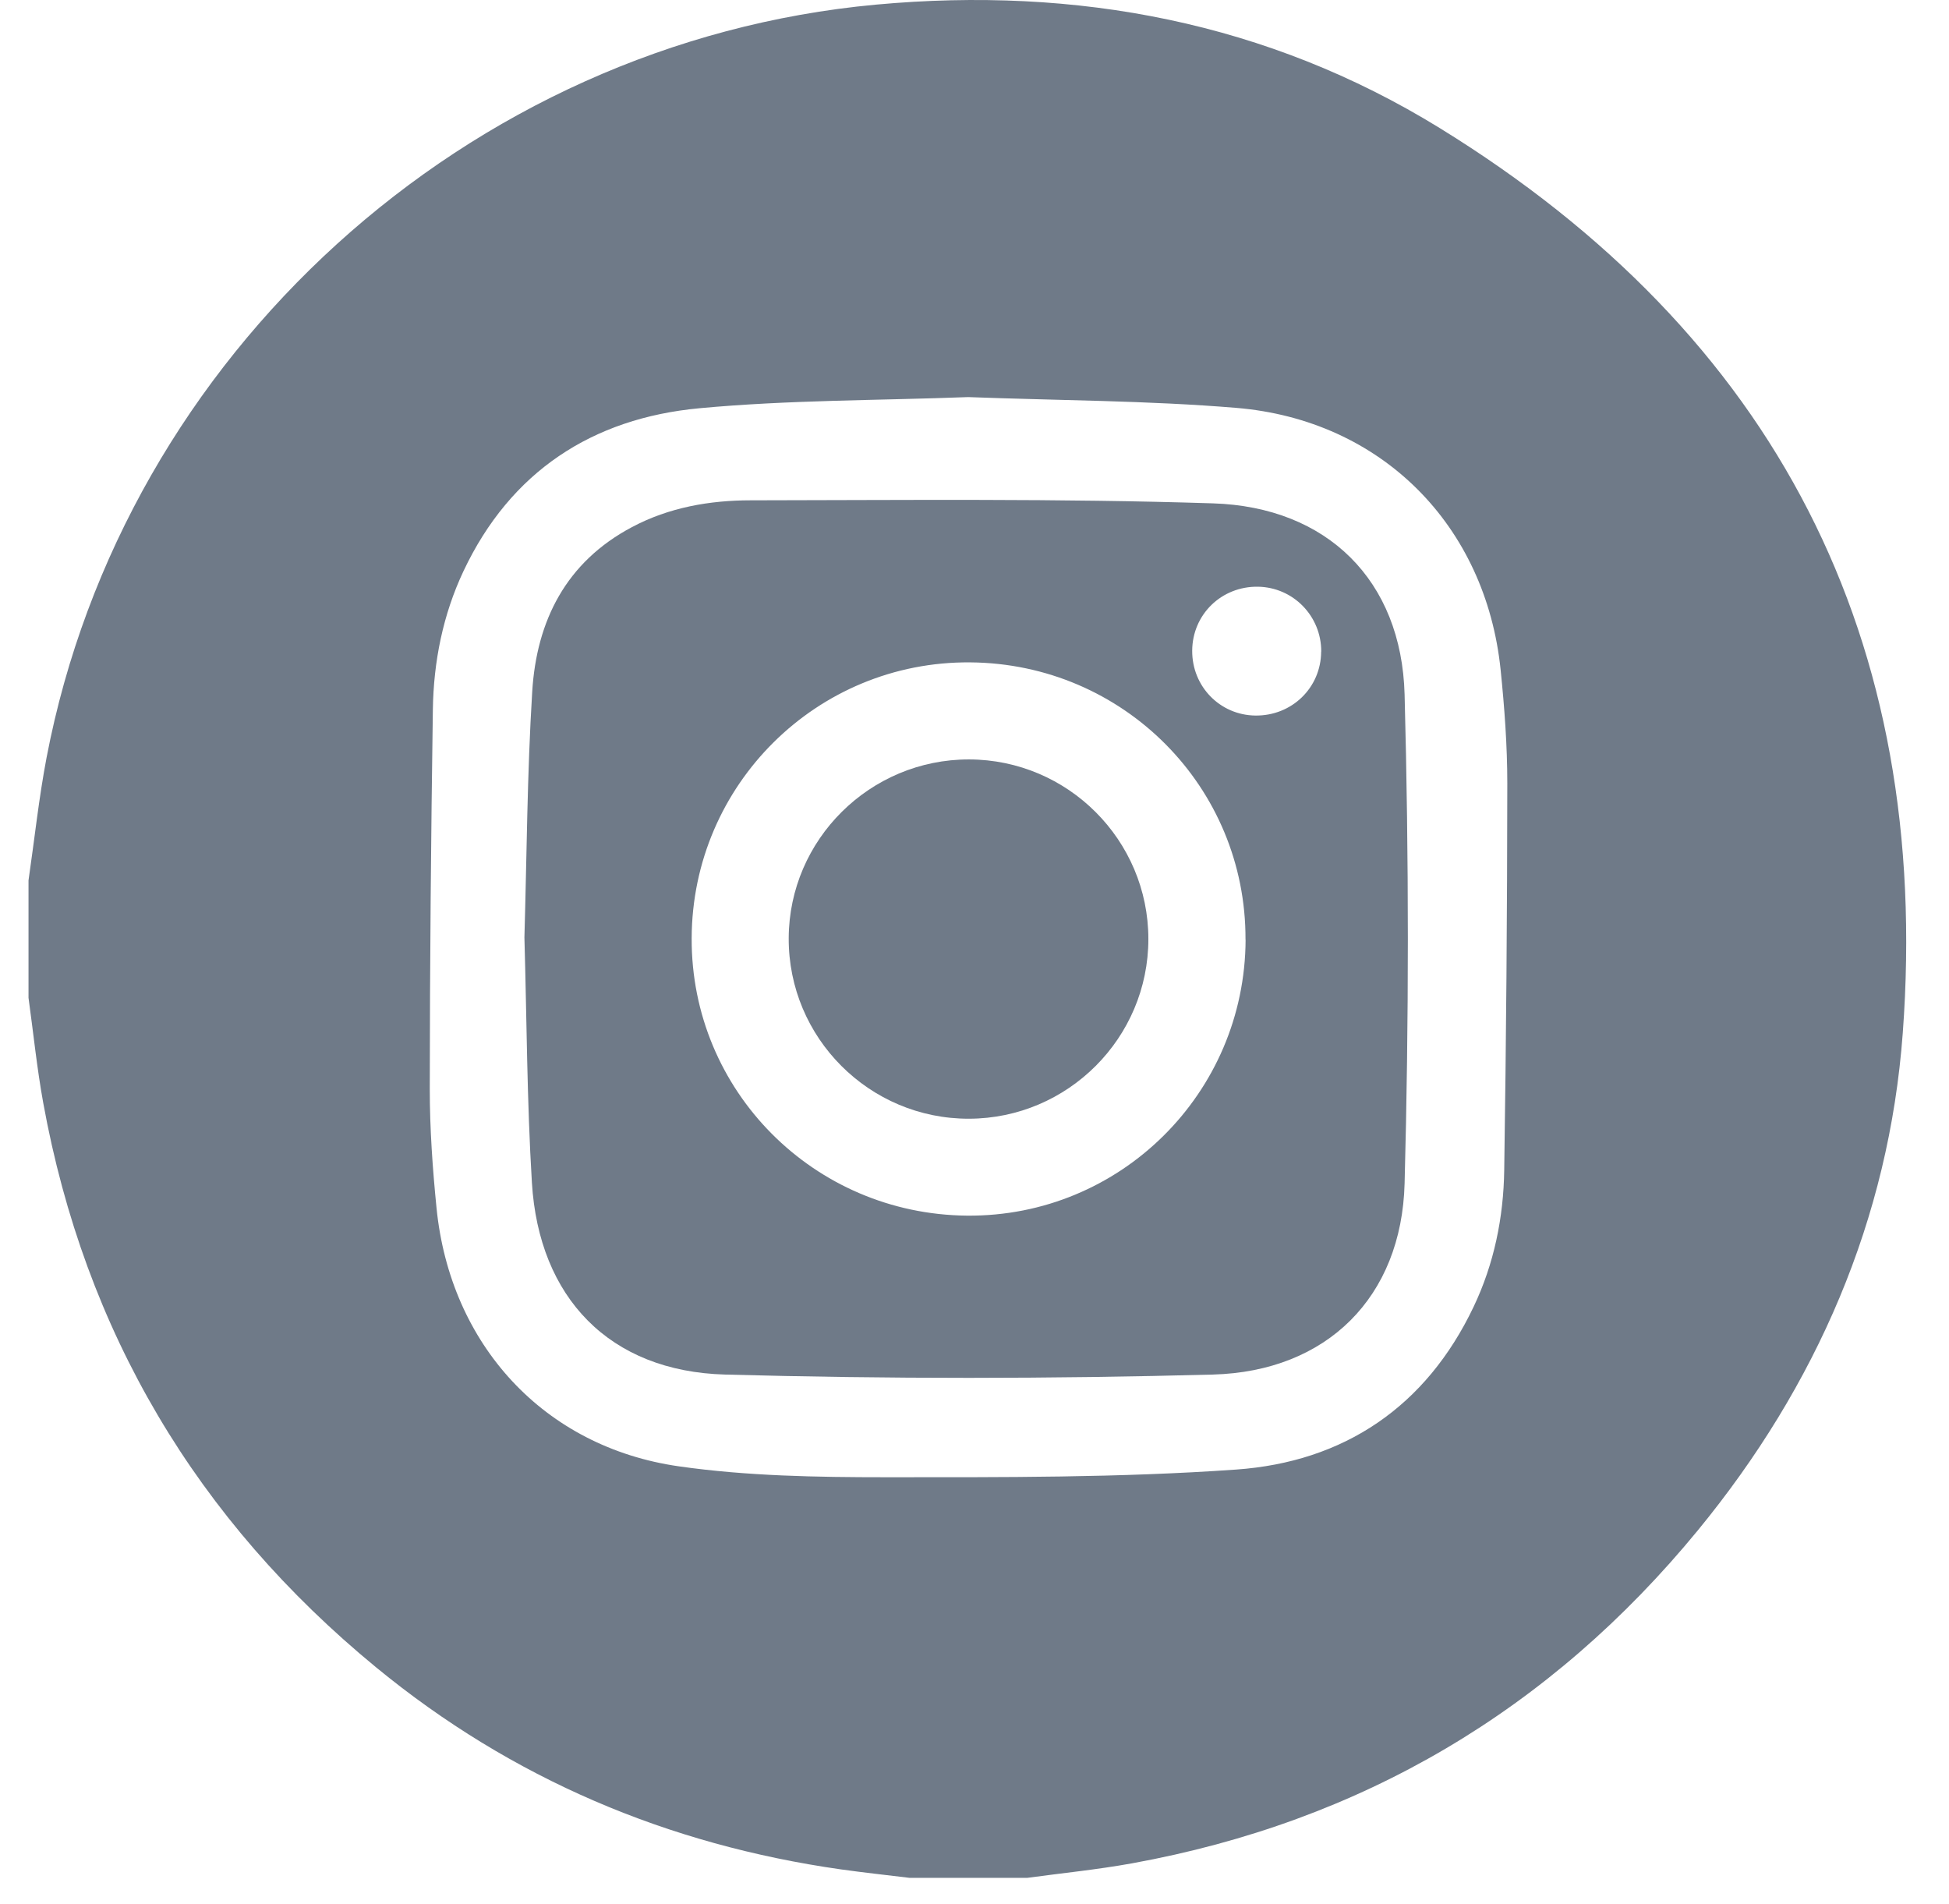
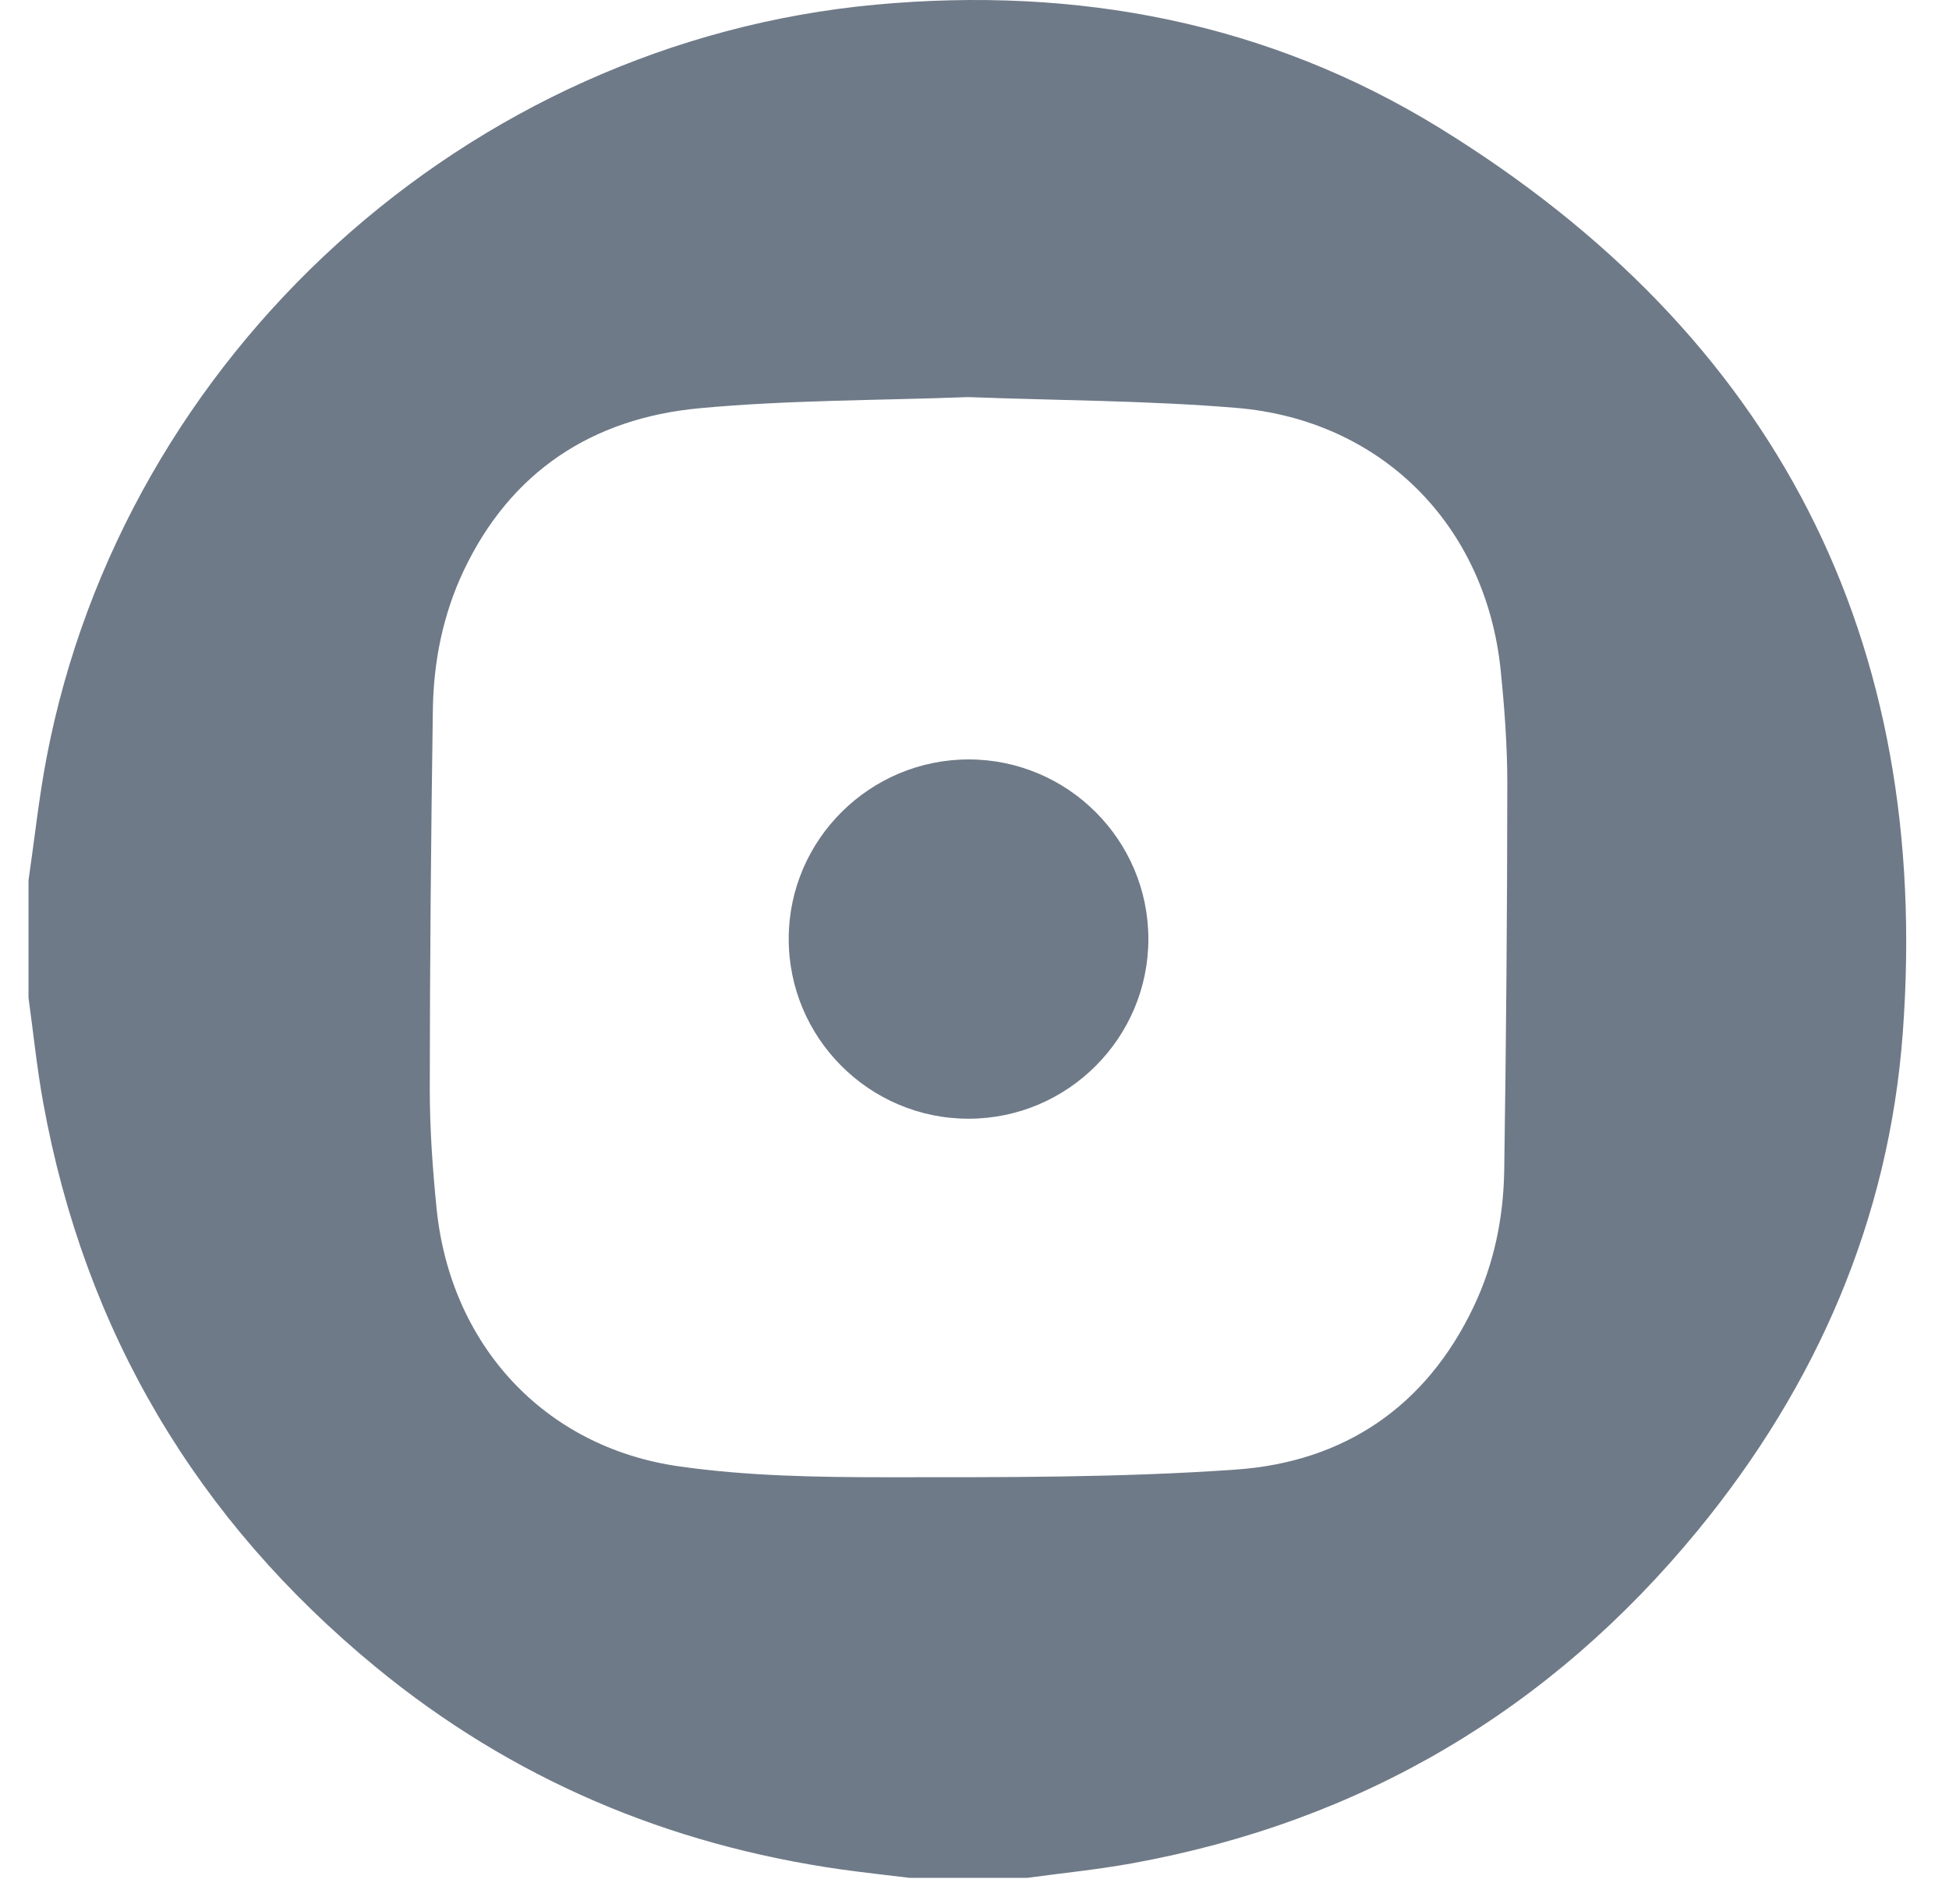
<svg xmlns="http://www.w3.org/2000/svg" width="43" height="42" viewBox="0 0 43 42" fill="none">
  <path d="M22.664 41.426H20.071C19.566 41.364 19.059 41.31 18.553 41.239C14.728 40.694 11.292 39.24 8.304 36.787C4.34 33.532 1.871 29.377 0.953 24.325C0.814 23.559 0.736 22.782 0.629 22.011C0.629 21.147 0.629 20.284 0.629 19.422C0.761 18.518 0.857 17.607 1.028 16.71C2.73 7.816 10.313 0.932 19.327 0.102C23.756 -0.305 27.966 0.487 31.759 2.822C39.182 7.392 42.623 14.101 41.98 22.789C41.676 26.898 40.079 30.567 37.46 33.758C34.204 37.724 30.038 40.186 24.977 41.105C24.21 41.244 23.432 41.321 22.66 41.426H22.664ZM21.36 8.76C19.389 8.835 17.4 8.822 15.429 9.006C13.067 9.227 11.263 10.402 10.226 12.598C9.772 13.561 9.565 14.597 9.55 15.655C9.509 18.446 9.484 21.235 9.482 24.026C9.482 24.901 9.544 25.777 9.631 26.648C9.931 29.659 11.998 31.924 14.982 32.348C16.483 32.562 18.02 32.588 19.541 32.588C22.117 32.588 24.701 32.6 27.269 32.419C29.649 32.252 31.462 31.034 32.511 28.829C32.964 27.879 33.172 26.857 33.187 25.813C33.23 22.97 33.253 20.124 33.255 17.281C33.255 16.448 33.193 15.611 33.108 14.779C32.781 11.588 30.48 9.265 27.278 8.998C25.317 8.835 23.344 8.835 21.36 8.76Z" fill="#6F7A88" />
-   <path d="M11.57 20.68C11.622 18.893 11.63 17.072 11.742 15.258C11.838 13.692 12.49 12.397 13.943 11.628C14.758 11.194 15.656 11.037 16.564 11.037C19.962 11.033 23.365 10.995 26.76 11.104C29.283 11.183 30.921 12.806 30.989 15.319C31.085 18.914 31.085 22.513 30.989 26.108C30.923 28.613 29.276 30.255 26.758 30.323C23.173 30.419 19.583 30.421 15.998 30.323C13.448 30.253 11.889 28.628 11.735 26.087C11.626 24.298 11.622 22.504 11.57 20.68ZM27.479 20.729C27.493 17.363 24.787 14.638 21.405 14.612C18.025 14.584 15.271 17.311 15.26 20.698C15.246 24.062 17.954 26.787 21.336 26.817C24.714 26.847 27.468 24.118 27.481 20.729H27.479ZM29.15 14.375C29.153 13.593 28.535 12.957 27.756 12.943C26.95 12.93 26.307 13.555 26.303 14.355C26.299 15.143 26.914 15.774 27.694 15.785C28.5 15.796 29.144 15.173 29.148 14.375H29.15Z" fill="#6F7A88" />
  <path d="M25.336 20.715C25.336 22.896 23.56 24.674 21.379 24.679C19.181 24.685 17.392 22.893 17.401 20.697C17.409 18.52 19.196 16.75 21.379 16.753C23.562 16.757 25.336 18.535 25.336 20.715Z" fill="#6F7A88" />
</svg>